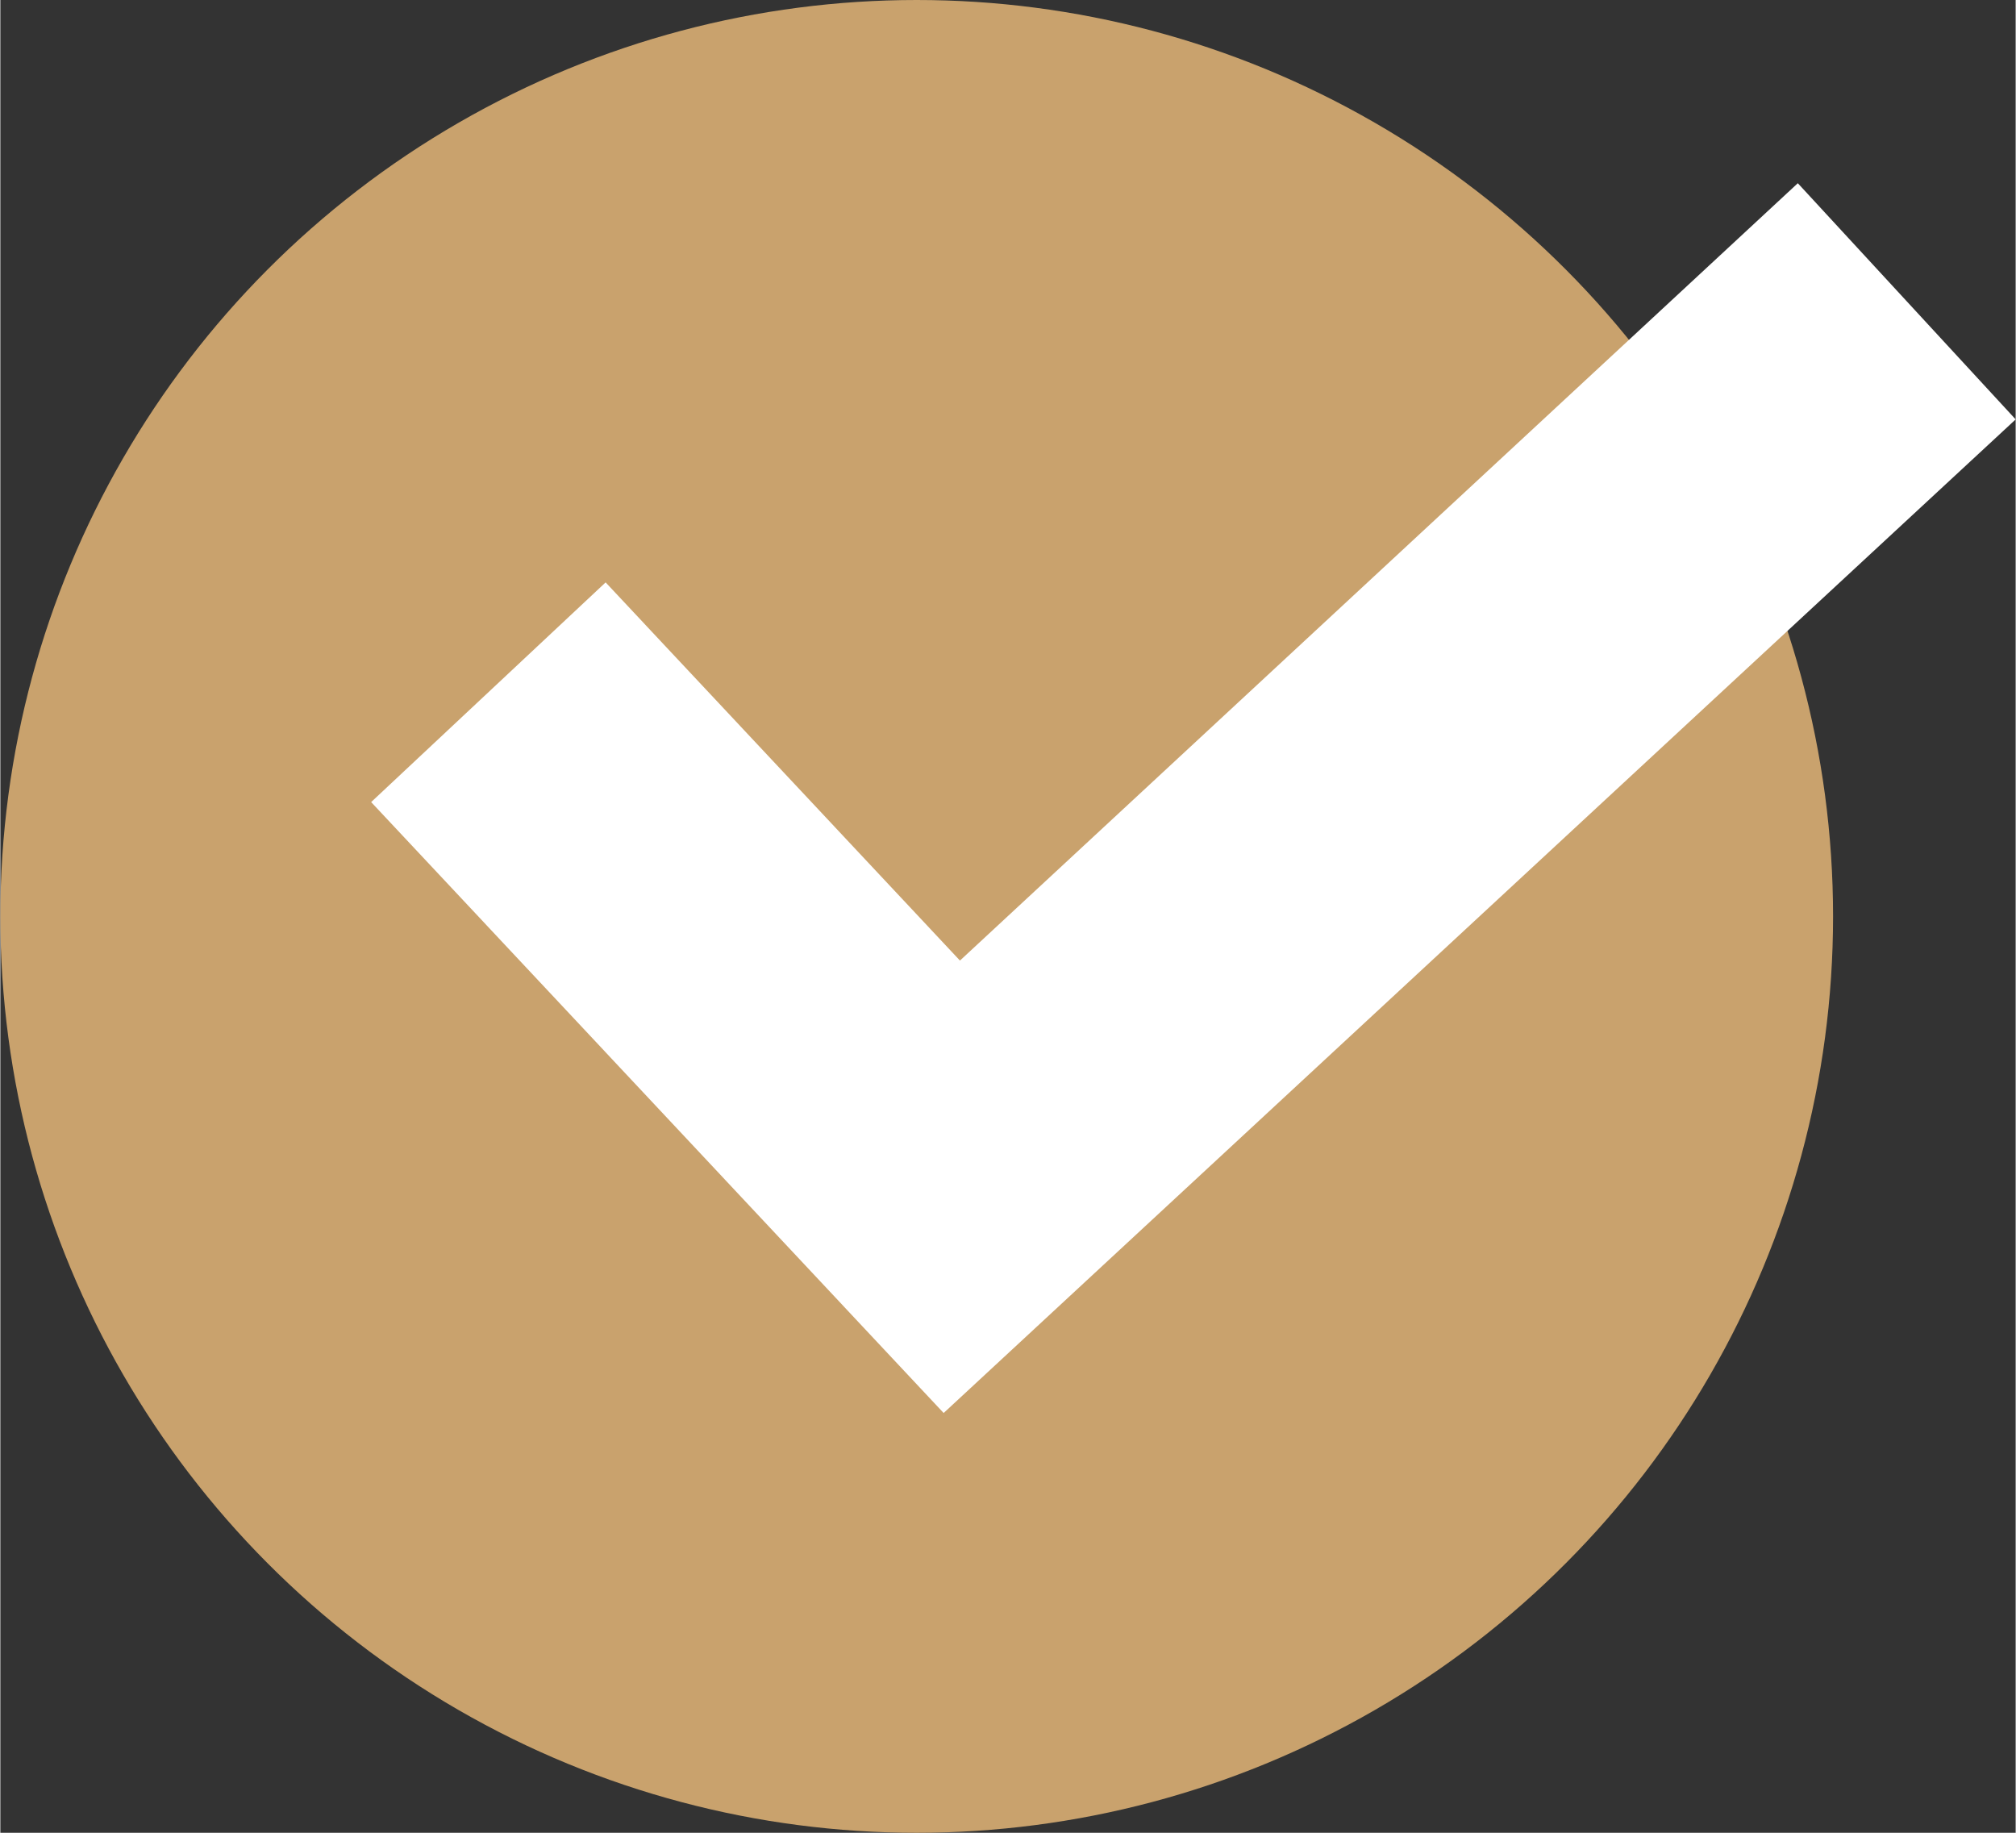
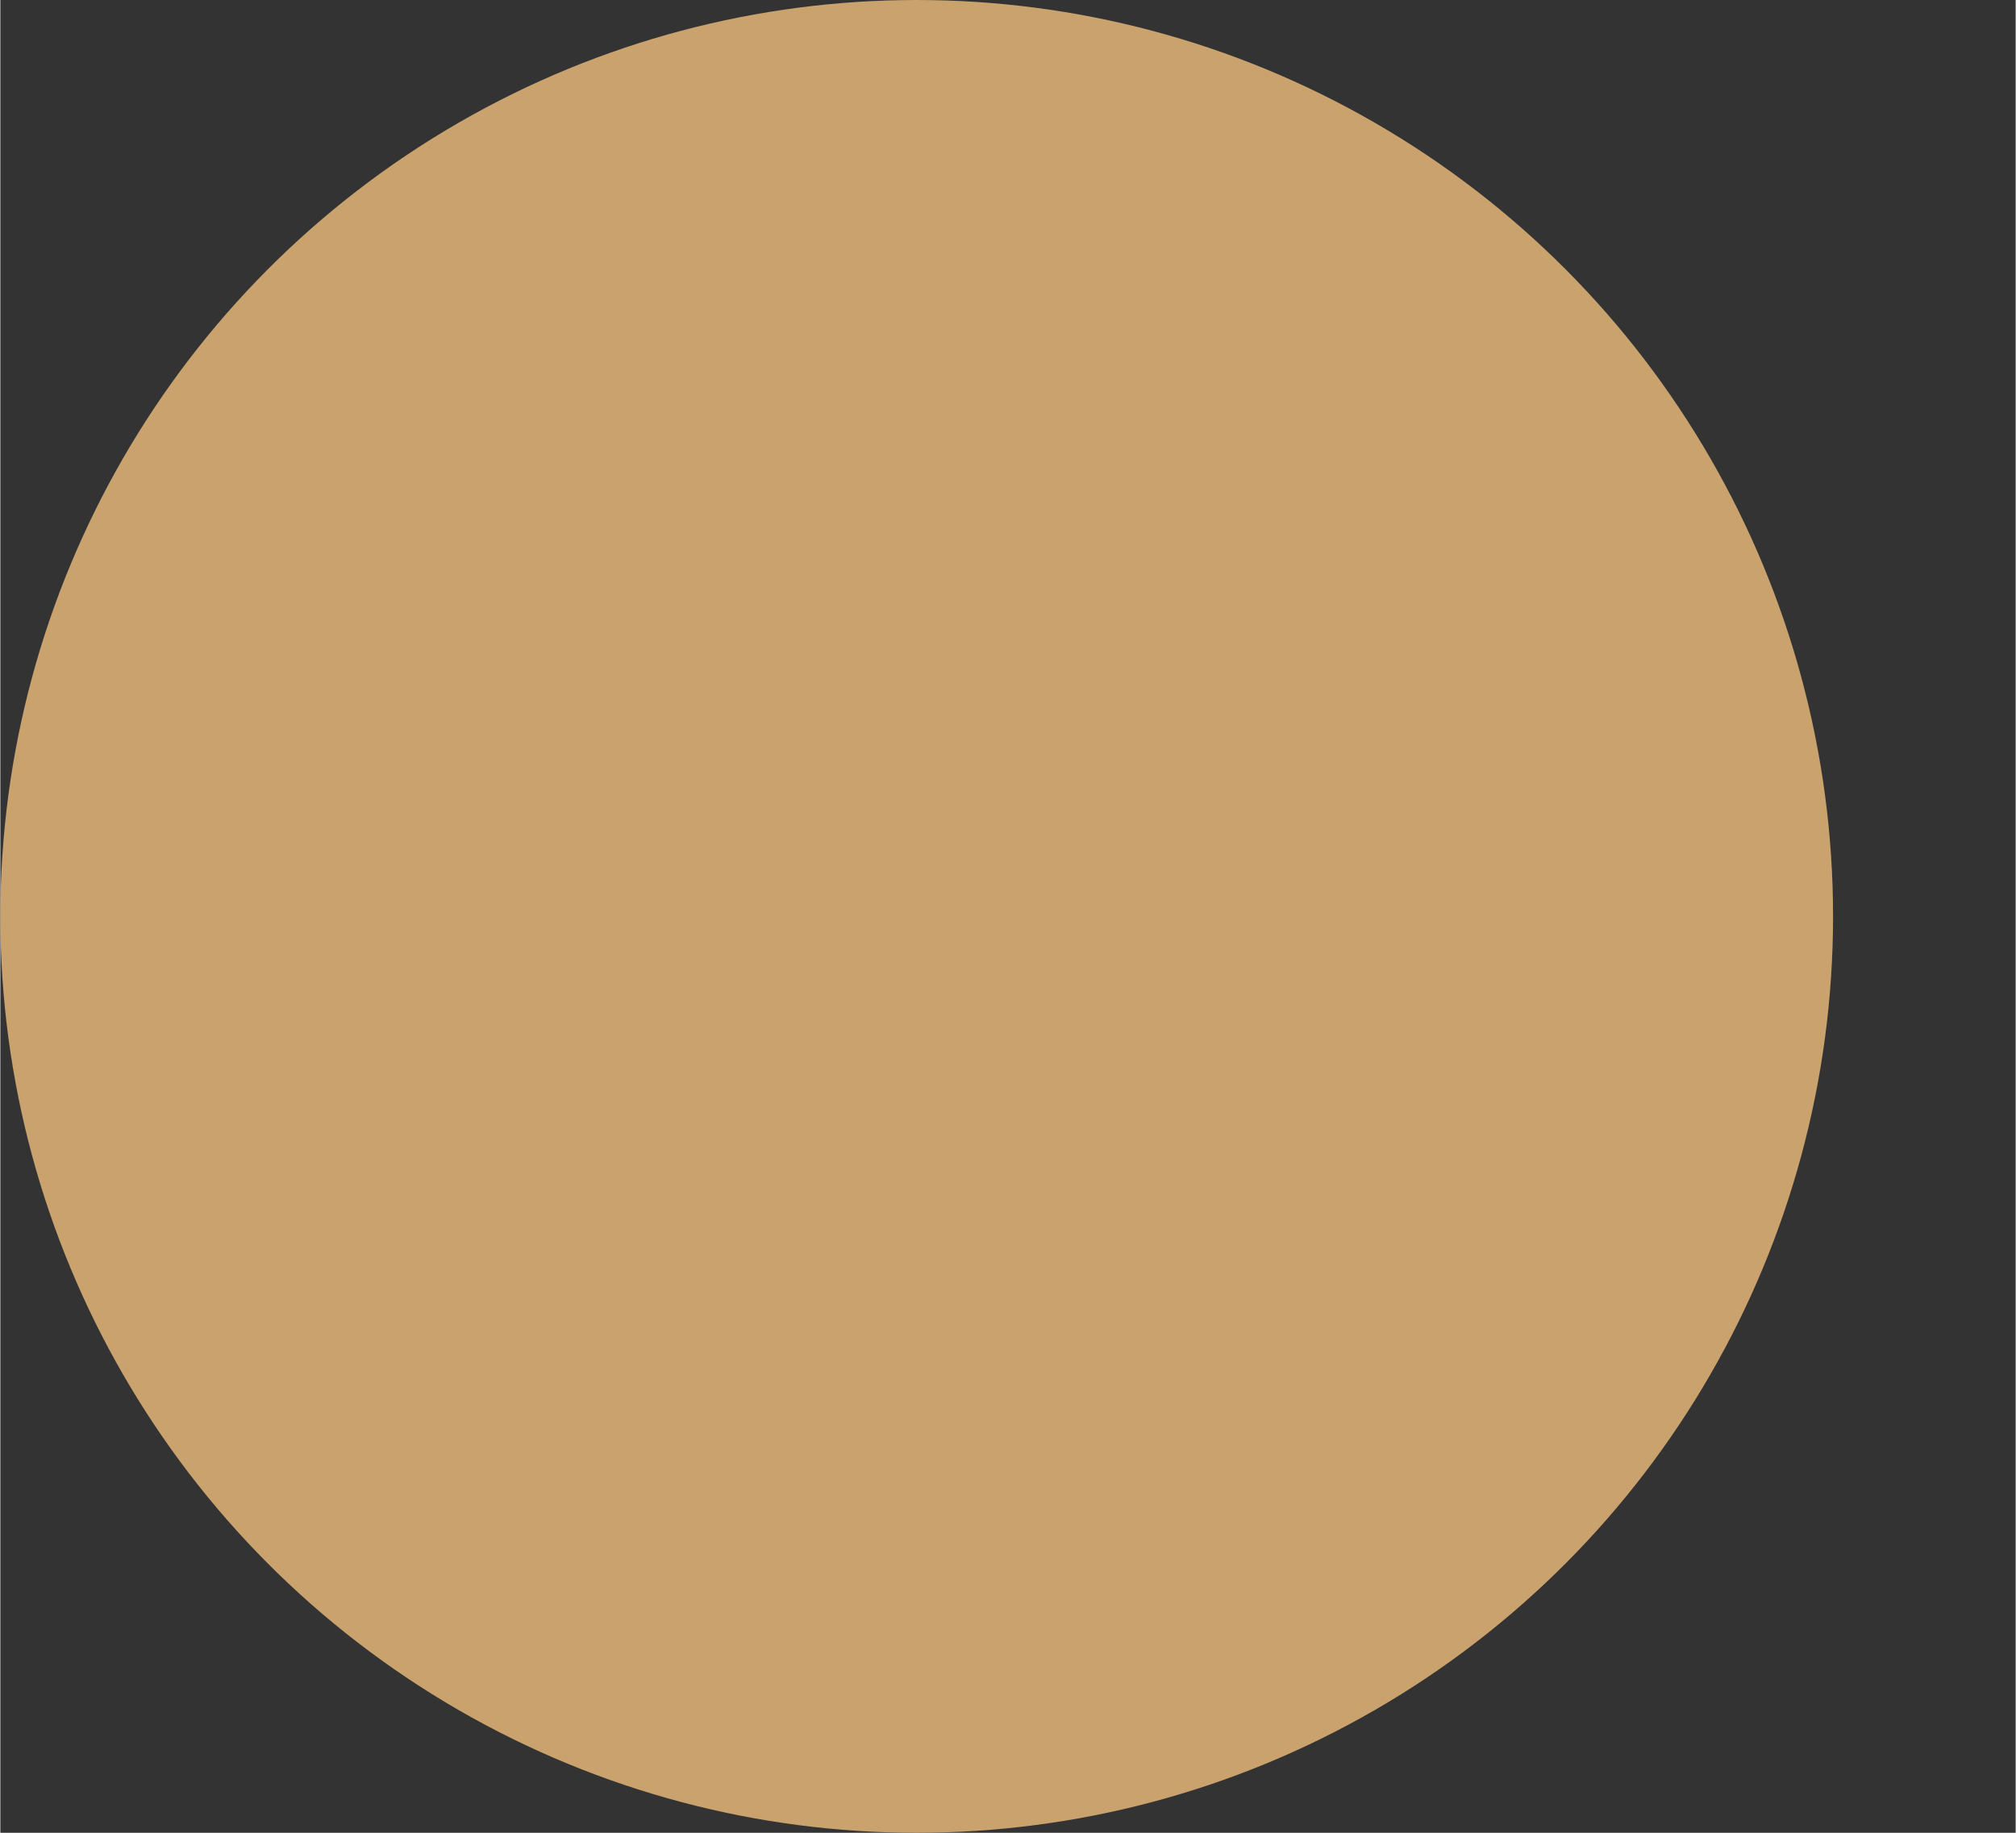
<svg xmlns="http://www.w3.org/2000/svg" width="33" height="30" viewBox="0 0 32.989 30">
  <rect x="0" y="0" width="32.989" height="30" fill="#333333" stroke="none" />
  <g id="Group_147" data-name="Group 147" transform="translate(-1290 -1540)">
    <circle id="Ellipse_1" data-name="Ellipse 1" cx="15" cy="15" r="15" transform="translate(1290 1540)" fill="#c9a26d" />
-     <path id="Path_36" data-name="Path 36" d="M23.353,0,9.638,12.724l-5.8-6.19L0,10.13l9.371,10L26.919,3.866Z" transform="translate(1296.07 1542.999)" fill="#fff" />
  </g>
</svg>